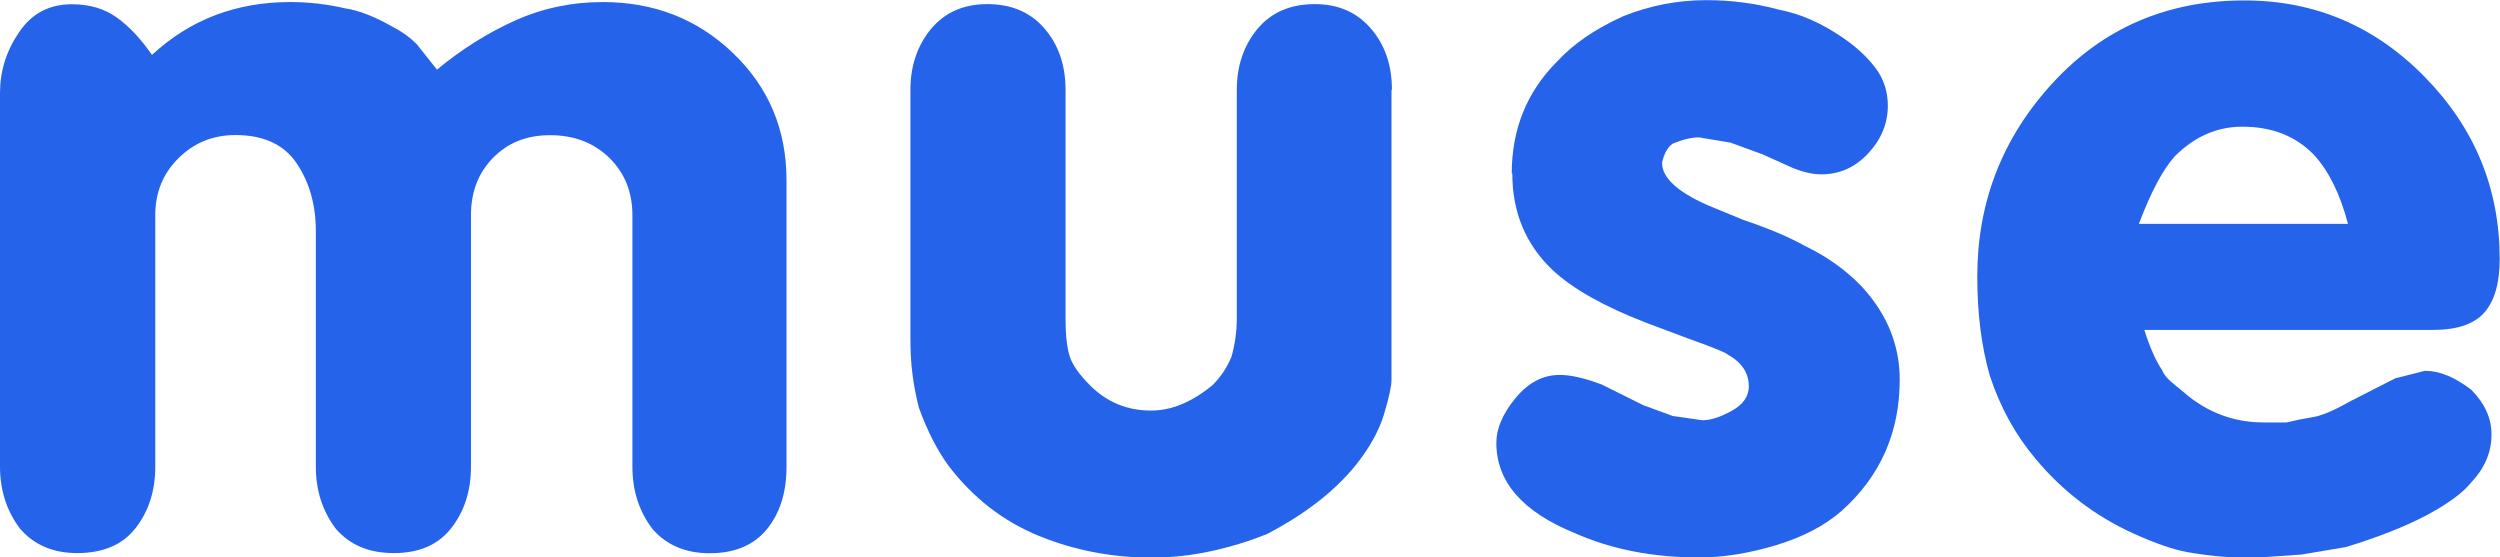
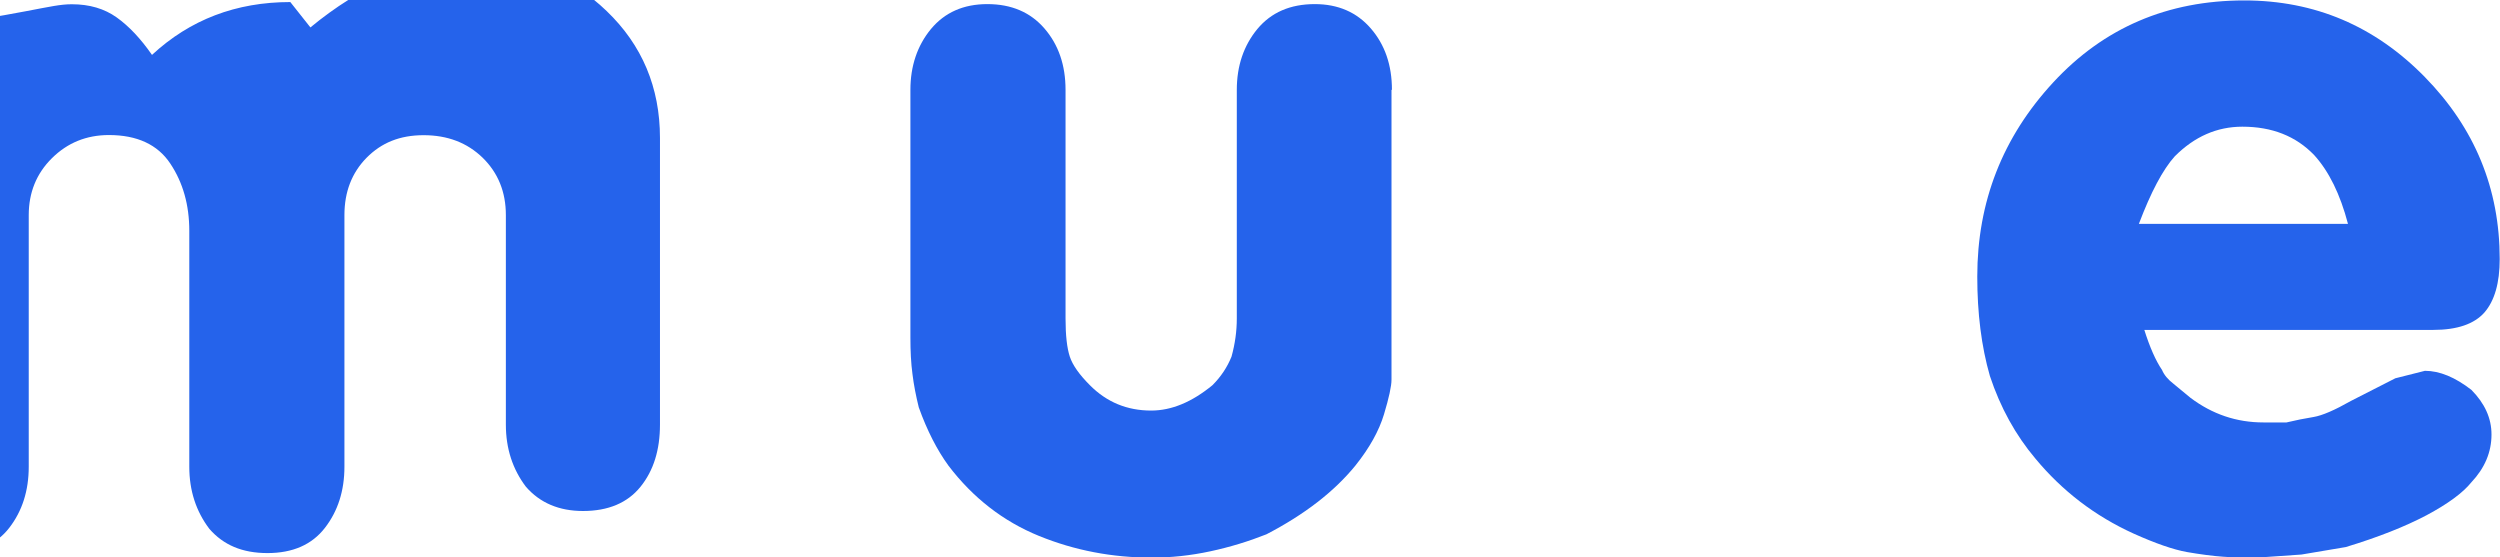
<svg xmlns="http://www.w3.org/2000/svg" id="Camada_1" data-name="Camada 1" viewBox="0 0 170.5 38.02">
-   <path d="M10.37,3.74C12.96,1.34,16.1.14,19.8.14c1.25,0,2.5.14,3.74.43.96.14,2.06.58,3.31,1.3.58.29,1.1.67,1.58,1.15l1.37,1.73c1.68-1.39,3.46-2.51,5.33-3.35,1.87-.84,3.86-1.26,5.98-1.26,3.5,0,6.47,1.16,8.89,3.49,2.42,2.32,3.64,5.21,3.64,8.66v19.55c0,1.73-.44,3.14-1.33,4.24-.89,1.1-2.2,1.65-3.92,1.65-1.63,0-2.93-.55-3.89-1.65-.91-1.2-1.37-2.61-1.37-4.24V14.67c0-1.58-.53-2.88-1.58-3.91-1.06-1.03-2.4-1.54-4.03-1.54s-2.88.52-3.89,1.54c-1.01,1.03-1.51,2.33-1.51,3.91v17.16c0,1.63-.44,3.02-1.33,4.17-.89,1.15-2.2,1.72-3.92,1.72s-3-.55-3.96-1.65c-.91-1.2-1.37-2.61-1.37-4.24V15.75c0-1.77-.43-3.3-1.3-4.6-.86-1.29-2.26-1.94-4.18-1.94-1.54,0-2.83.53-3.89,1.58-1.06,1.05-1.58,2.35-1.58,3.88v17.16c0,1.63-.44,3.02-1.33,4.17-.89,1.15-2.22,1.72-4,1.72-1.63,0-2.93-.55-3.89-1.66-.91-1.2-1.37-2.62-1.37-4.25V6.34c0-1.49.43-2.87,1.3-4.14C2.16.92,3.36.29,4.9.29c1.2,0,2.22.3,3.06.9.84.6,1.64,1.45,2.41,2.56Z" fill="#2563EB" />
+   <path d="M10.37,3.74C12.96,1.34,16.1.14,19.8.14l1.37,1.73c1.68-1.39,3.46-2.51,5.33-3.35,1.87-.84,3.86-1.26,5.98-1.26,3.5,0,6.47,1.16,8.89,3.49,2.42,2.32,3.64,5.21,3.64,8.66v19.55c0,1.73-.44,3.14-1.33,4.24-.89,1.1-2.2,1.65-3.92,1.65-1.63,0-2.93-.55-3.89-1.65-.91-1.2-1.37-2.61-1.37-4.24V14.67c0-1.58-.53-2.88-1.58-3.91-1.06-1.03-2.4-1.54-4.03-1.54s-2.88.52-3.89,1.54c-1.01,1.03-1.51,2.33-1.51,3.91v17.16c0,1.63-.44,3.02-1.33,4.17-.89,1.15-2.2,1.72-3.92,1.72s-3-.55-3.96-1.65c-.91-1.2-1.37-2.61-1.37-4.24V15.75c0-1.77-.43-3.3-1.3-4.6-.86-1.29-2.26-1.94-4.18-1.94-1.54,0-2.83.53-3.89,1.58-1.06,1.05-1.58,2.35-1.58,3.88v17.16c0,1.63-.44,3.02-1.33,4.17-.89,1.15-2.22,1.72-4,1.72-1.63,0-2.93-.55-3.89-1.66-.91-1.2-1.37-2.62-1.37-4.25V6.34c0-1.49.43-2.87,1.3-4.14C2.16.92,3.36.29,4.9.29c1.2,0,2.22.3,3.06.9.84.6,1.64,1.45,2.41,2.56Z" fill="#2563EB" />
  <path d="M94.9,6.13v19.77c0,.43-.17,1.22-.51,2.35-.34,1.13-.99,2.3-1.95,3.5-1.45,1.78-3.47,3.34-6.07,4.69-1.21.48-2.48.87-3.83,1.16-1.35.29-2.68.43-3.98.43-2.7,0-5.27-.49-7.7-1.48-2.43-.99-4.5-2.59-6.18-4.8-.77-1.06-1.45-2.38-2.02-3.97-.19-.77-.34-1.53-.43-2.27-.1-.74-.14-1.58-.14-2.49V6.13c0-1.63.47-3.02,1.4-4.15.94-1.13,2.22-1.7,3.85-1.7s2.93.55,3.89,1.66c.96,1.11,1.44,2.5,1.44,4.19v15.59c0,1.16.1,2.02.29,2.6.19.58.65,1.23,1.37,1.95,1.15,1.16,2.54,1.73,4.18,1.73,1.39,0,2.78-.58,4.18-1.73.58-.58,1.01-1.23,1.3-1.95.24-.87.36-1.73.36-2.6V6.13c0-1.64.47-3.02,1.4-4.15.94-1.13,2.24-1.7,3.92-1.7,1.58,0,2.86.55,3.82,1.66.96,1.11,1.44,2.5,1.44,4.18Z" fill="#2563EB" />
-   <path d="M103.1,11.84c0-3.03,1.03-5.58,3.1-7.65,1.1-1.2,2.62-2.24,4.54-3.1,1.82-.72,3.7-1.08,5.62-1.08,1.73,0,3.38.22,4.97.65,1.49.29,2.95.94,4.39,1.94.91.62,1.64,1.31,2.2,2.05.55.74.83,1.6.83,2.56,0,1.2-.44,2.28-1.33,3.24-.89.96-1.96,1.44-3.2,1.44-.58,0-1.22-.14-1.94-.43l-2.09-.94-2.16-.79-2.16-.36c-.53,0-1.13.15-1.8.43-.34.24-.58.67-.72,1.3,0,1.01,1.03,1.97,3.1,2.89l2.45,1.01c1.73.58,3.14,1.18,4.25,1.8,1.49.72,2.76,1.64,3.82,2.74,1.73,1.88,2.59,3.99,2.59,6.35,0,3.61-1.32,6.59-3.96,8.95-1.15,1.01-2.65,1.79-4.5,2.35-1.85.55-3.59.83-5.22.83-3.17,0-6-.56-8.5-1.67-3.55-1.45-5.33-3.5-5.33-6.15,0-.97.43-1.98,1.3-3.04s1.87-1.59,3.02-1.59c.77,0,1.73.22,2.88.66l2.81,1.4,2.02.74,2.02.29c.58,0,1.25-.22,2.02-.65.77-.43,1.15-.99,1.15-1.66,0-.91-.48-1.64-1.44-2.17-.14-.14-1.03-.5-2.66-1.08l-2.88-1.08c-2.88-1.11-5.02-2.31-6.41-3.61-1.82-1.73-2.74-3.92-2.74-6.57Z" fill="#2563EB" />
  <path d="M146.23,22.46c.38,1.21.79,2.14,1.22,2.77.14.34.41.66.79.95l1.15.95c1.49,1.12,3.14,1.68,4.97,1.68h1.58c.62-.15,1.23-.27,1.84-.37.6-.1,1.45-.47,2.56-1.1l3.02-1.54,2.02-.51c1.01,0,2.06.44,3.17,1.3.91.92,1.37,1.93,1.37,3.04,0,1.21-.46,2.29-1.37,3.26-.58.72-1.6,1.47-3.06,2.25-1.46.77-3.3,1.5-5.51,2.17l-3.02.51-3.17.22c-.72,0-1.44-.02-2.16-.07-.72-.05-1.55-.16-2.48-.32-.94-.17-2.15-.59-3.64-1.26-2.64-1.2-4.87-2.91-6.7-5.12-1.34-1.59-2.38-3.46-3.1-5.63-.58-2.02-.86-4.28-.86-6.78,0-5.1,1.73-9.51,5.18-13.24,3.45-3.73,7.8-5.59,13.03-5.59,4.8,0,8.9,1.74,12.31,5.22,3.41,3.48,5.11,7.62,5.11,12.42,0,1.63-.35,2.84-1.04,3.64-.7.79-1.86,1.19-3.49,1.19h-19.73ZM160.13,15.26c-.53-2.02-1.3-3.58-2.3-4.68-1.25-1.3-2.88-1.94-4.9-1.94-1.73,0-3.26.67-4.61,2.02-.82.91-1.63,2.45-2.45,4.61h14.26Z" fill="#2563EB" />
</svg>